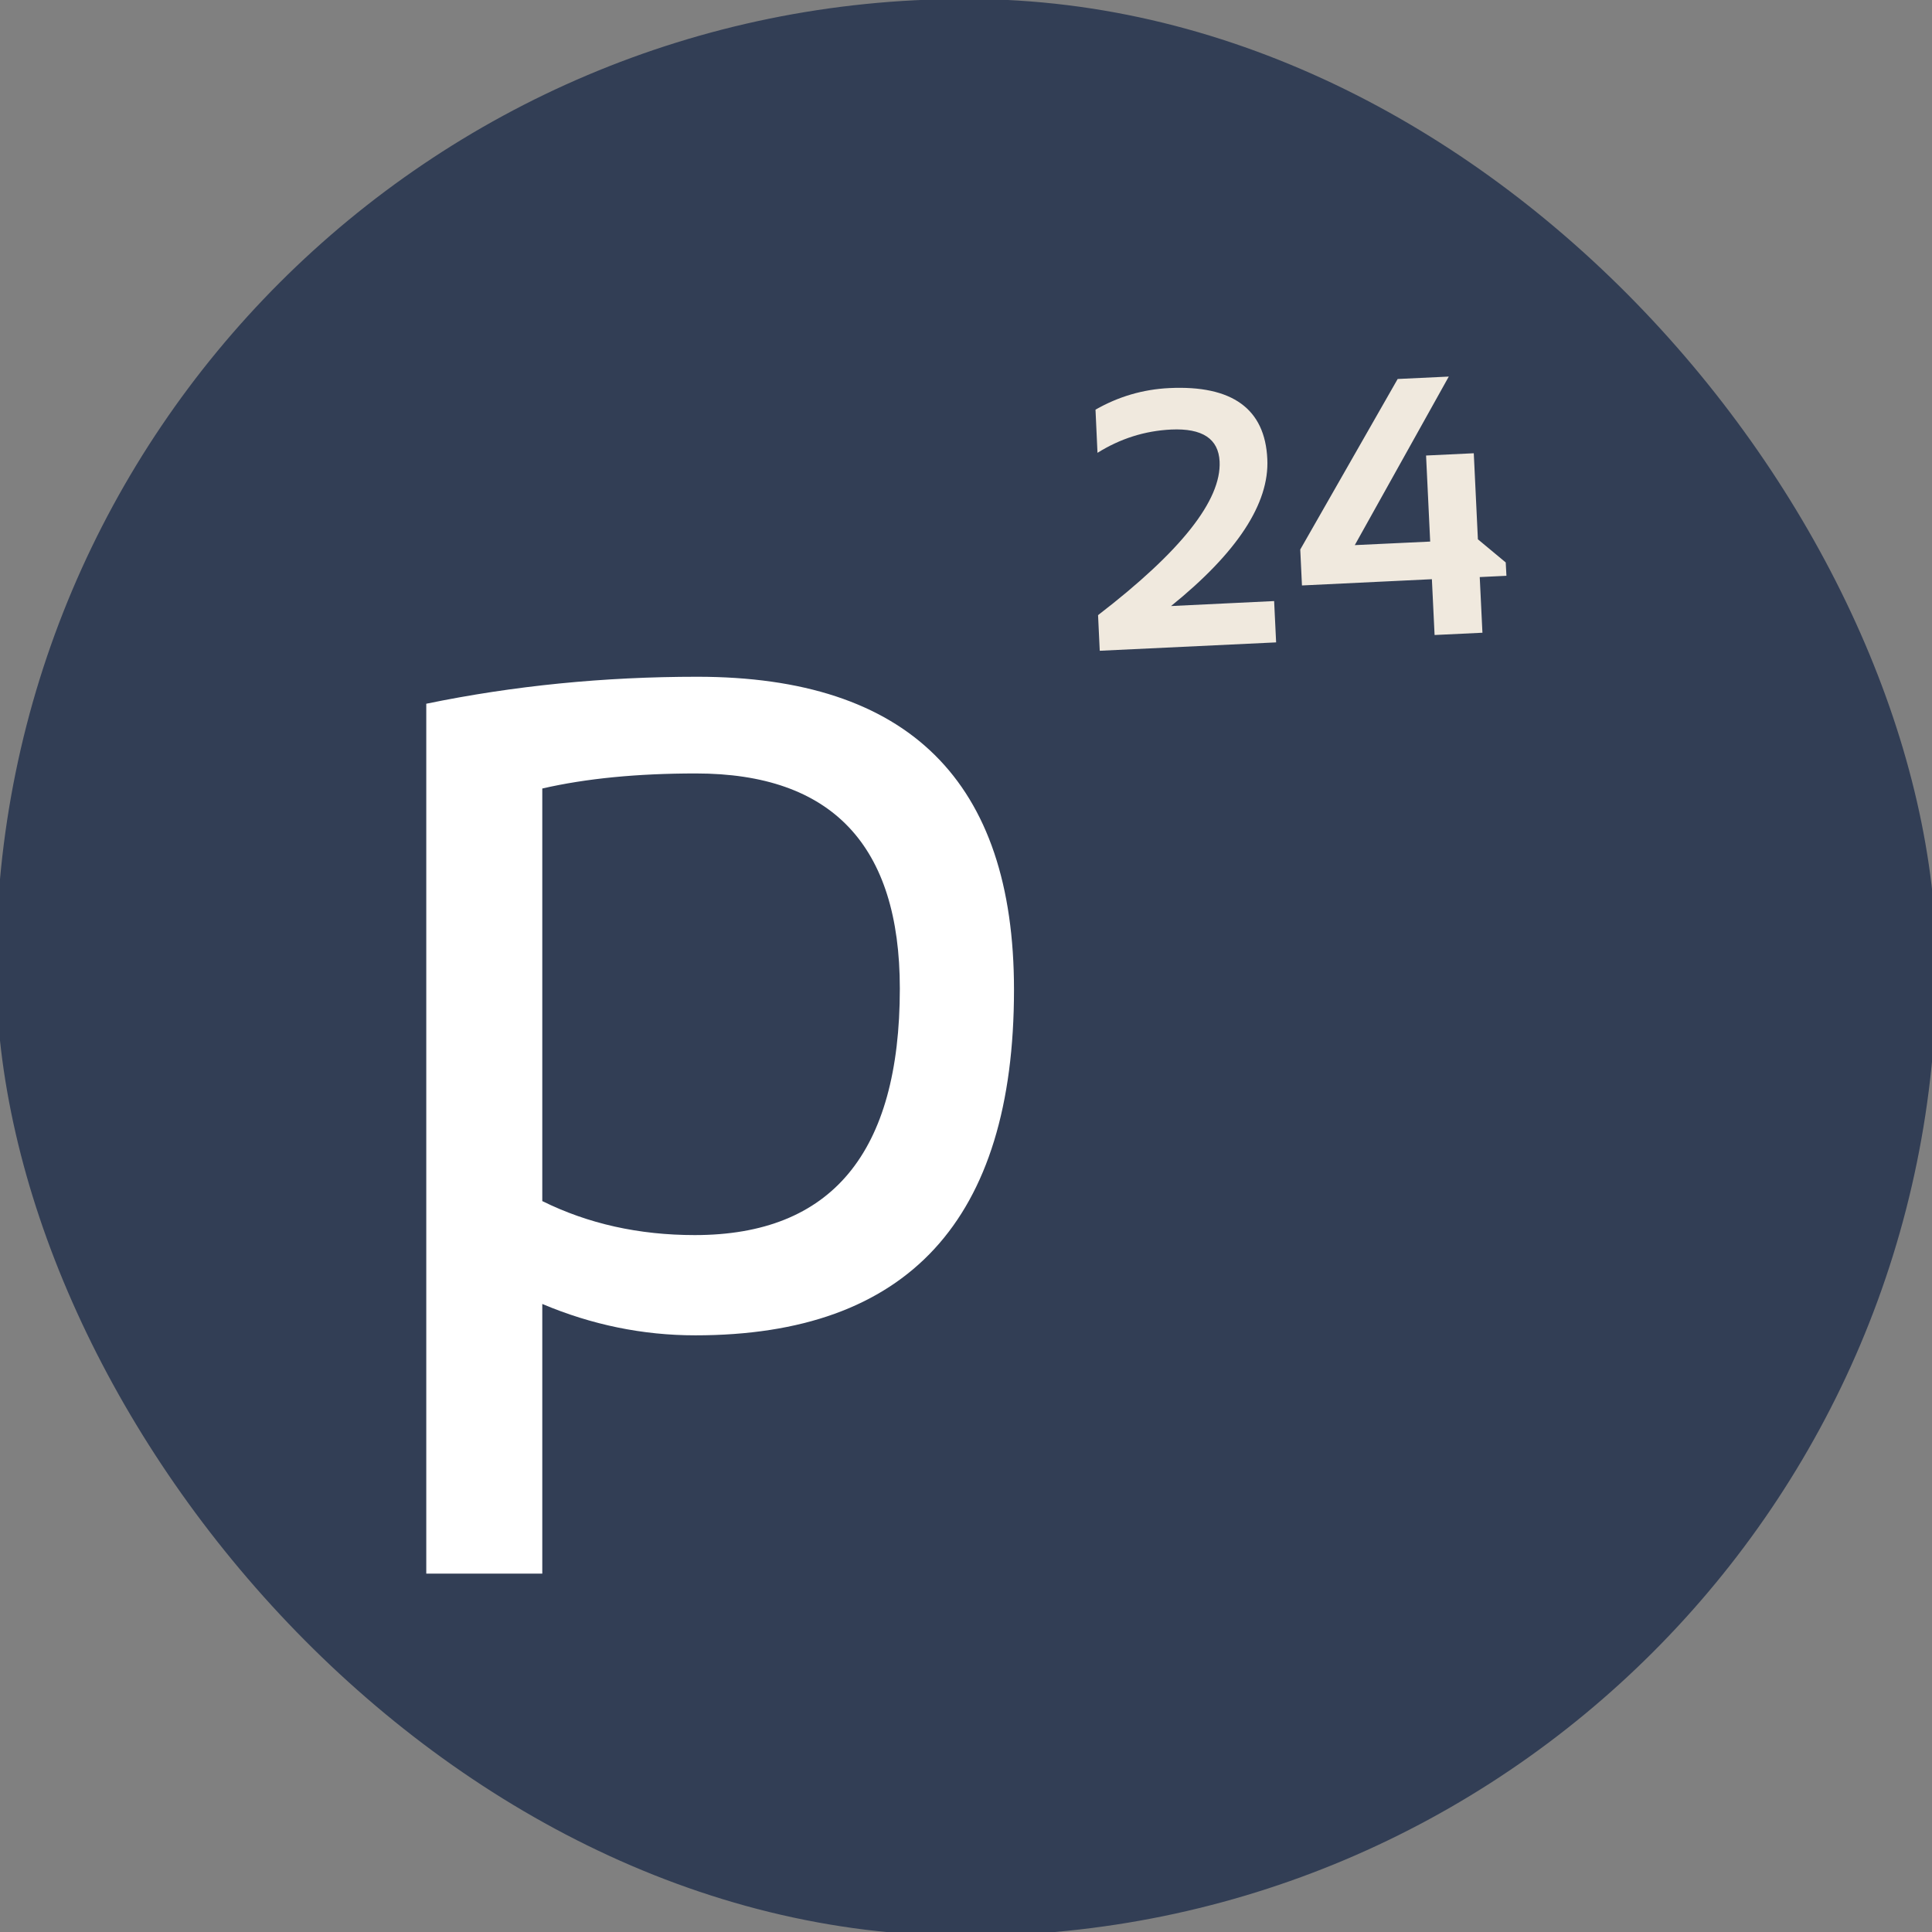
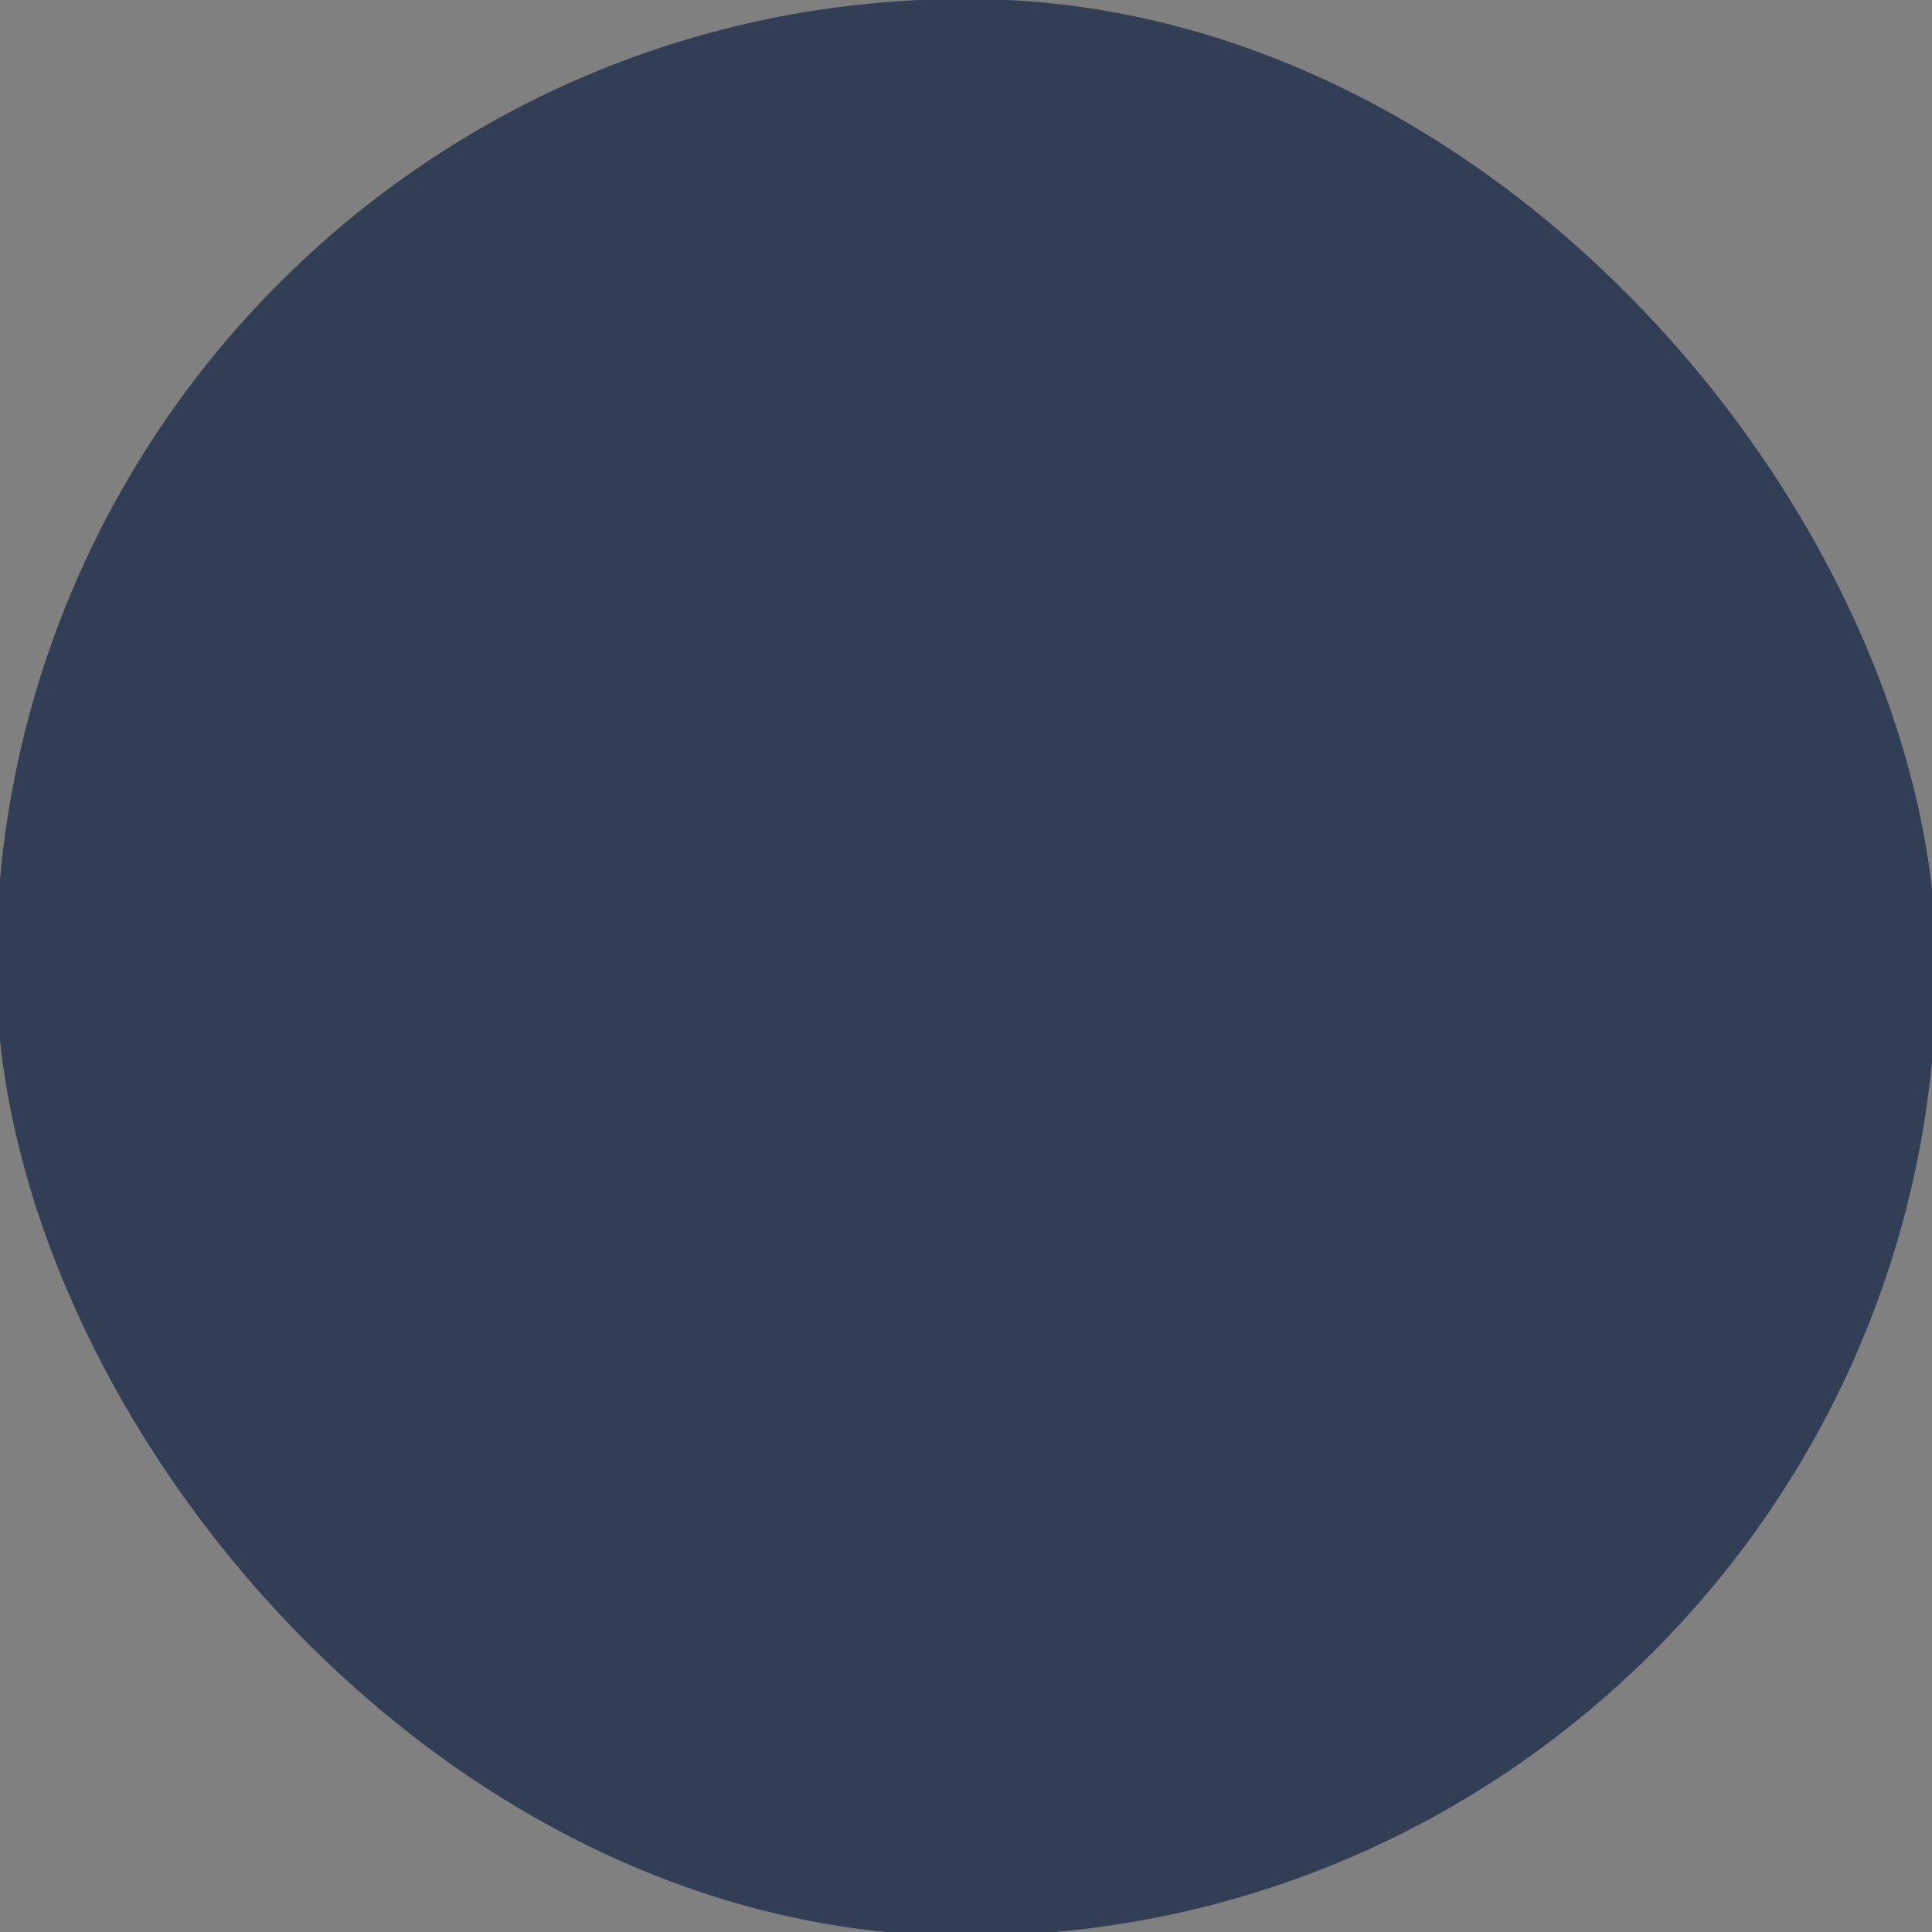
<svg xmlns="http://www.w3.org/2000/svg" id="Layer_1" data-name="Layer 1" viewBox="0 0 136.06 136.06">
  <rect x="0" y="0" width="136.06" height="136.06" fill="#808080" stroke="none" />
  <defs>
    <style>
      .cls-1 {
        fill: #fff;
      }

      .cls-2 {
        fill: #323e55;
      }

      .cls-3 {
        fill: #f0e9de;
      }
    </style>
  </defs>
  <rect class="cls-2" x="-.28" y="-.07" width="136.66" height="136.4" rx="68.2" ry="68.2" />
  <g>
-     <path class="cls-3" d="M77.45,45.85l-.12-2.53c5.84-4.49,8.69-8.09,8.56-10.82-.08-1.6-1.21-2.35-3.41-2.25-1.86.09-3.59.64-5.19,1.64l-.14-3.04c1.61-.92,3.34-1.43,5.2-1.52,4.43-.21,6.74,1.46,6.9,5,.15,3.12-2.11,6.58-6.78,10.35l7.26-.35.14,2.91-12.42.59ZM104.39,44.56l-3.36.16-.19-3.93-9.15.44-.12-2.53,6.86-12.01,3.6-.17-6.62,11.87,5.31-.25-.29-6.06,3.36-.16.29,6.06,1.96,1.63.05.94-1.88.09.19,3.93Z" />
-     <path class="cls-1" d="M38.2,84.59c3.21,1.59,6.79,2.39,10.73,2.39,9.63,0,14.44-5.79,14.44-17.36,0-10.1-4.79-15.15-14.36-15.15-4.12,0-7.73.35-10.82,1.06v29.07ZM30.02,49.56c6.15-1.27,12.52-1.9,19.08-1.9,14.87,0,22.31,7.35,22.31,22.04,0,16.23-7.48,24.34-22.44,24.34-3.71,0-7.3-.74-10.78-2.21v18.99h-8.17v-61.27Z" />
-   </g>
+     </g>
</svg>